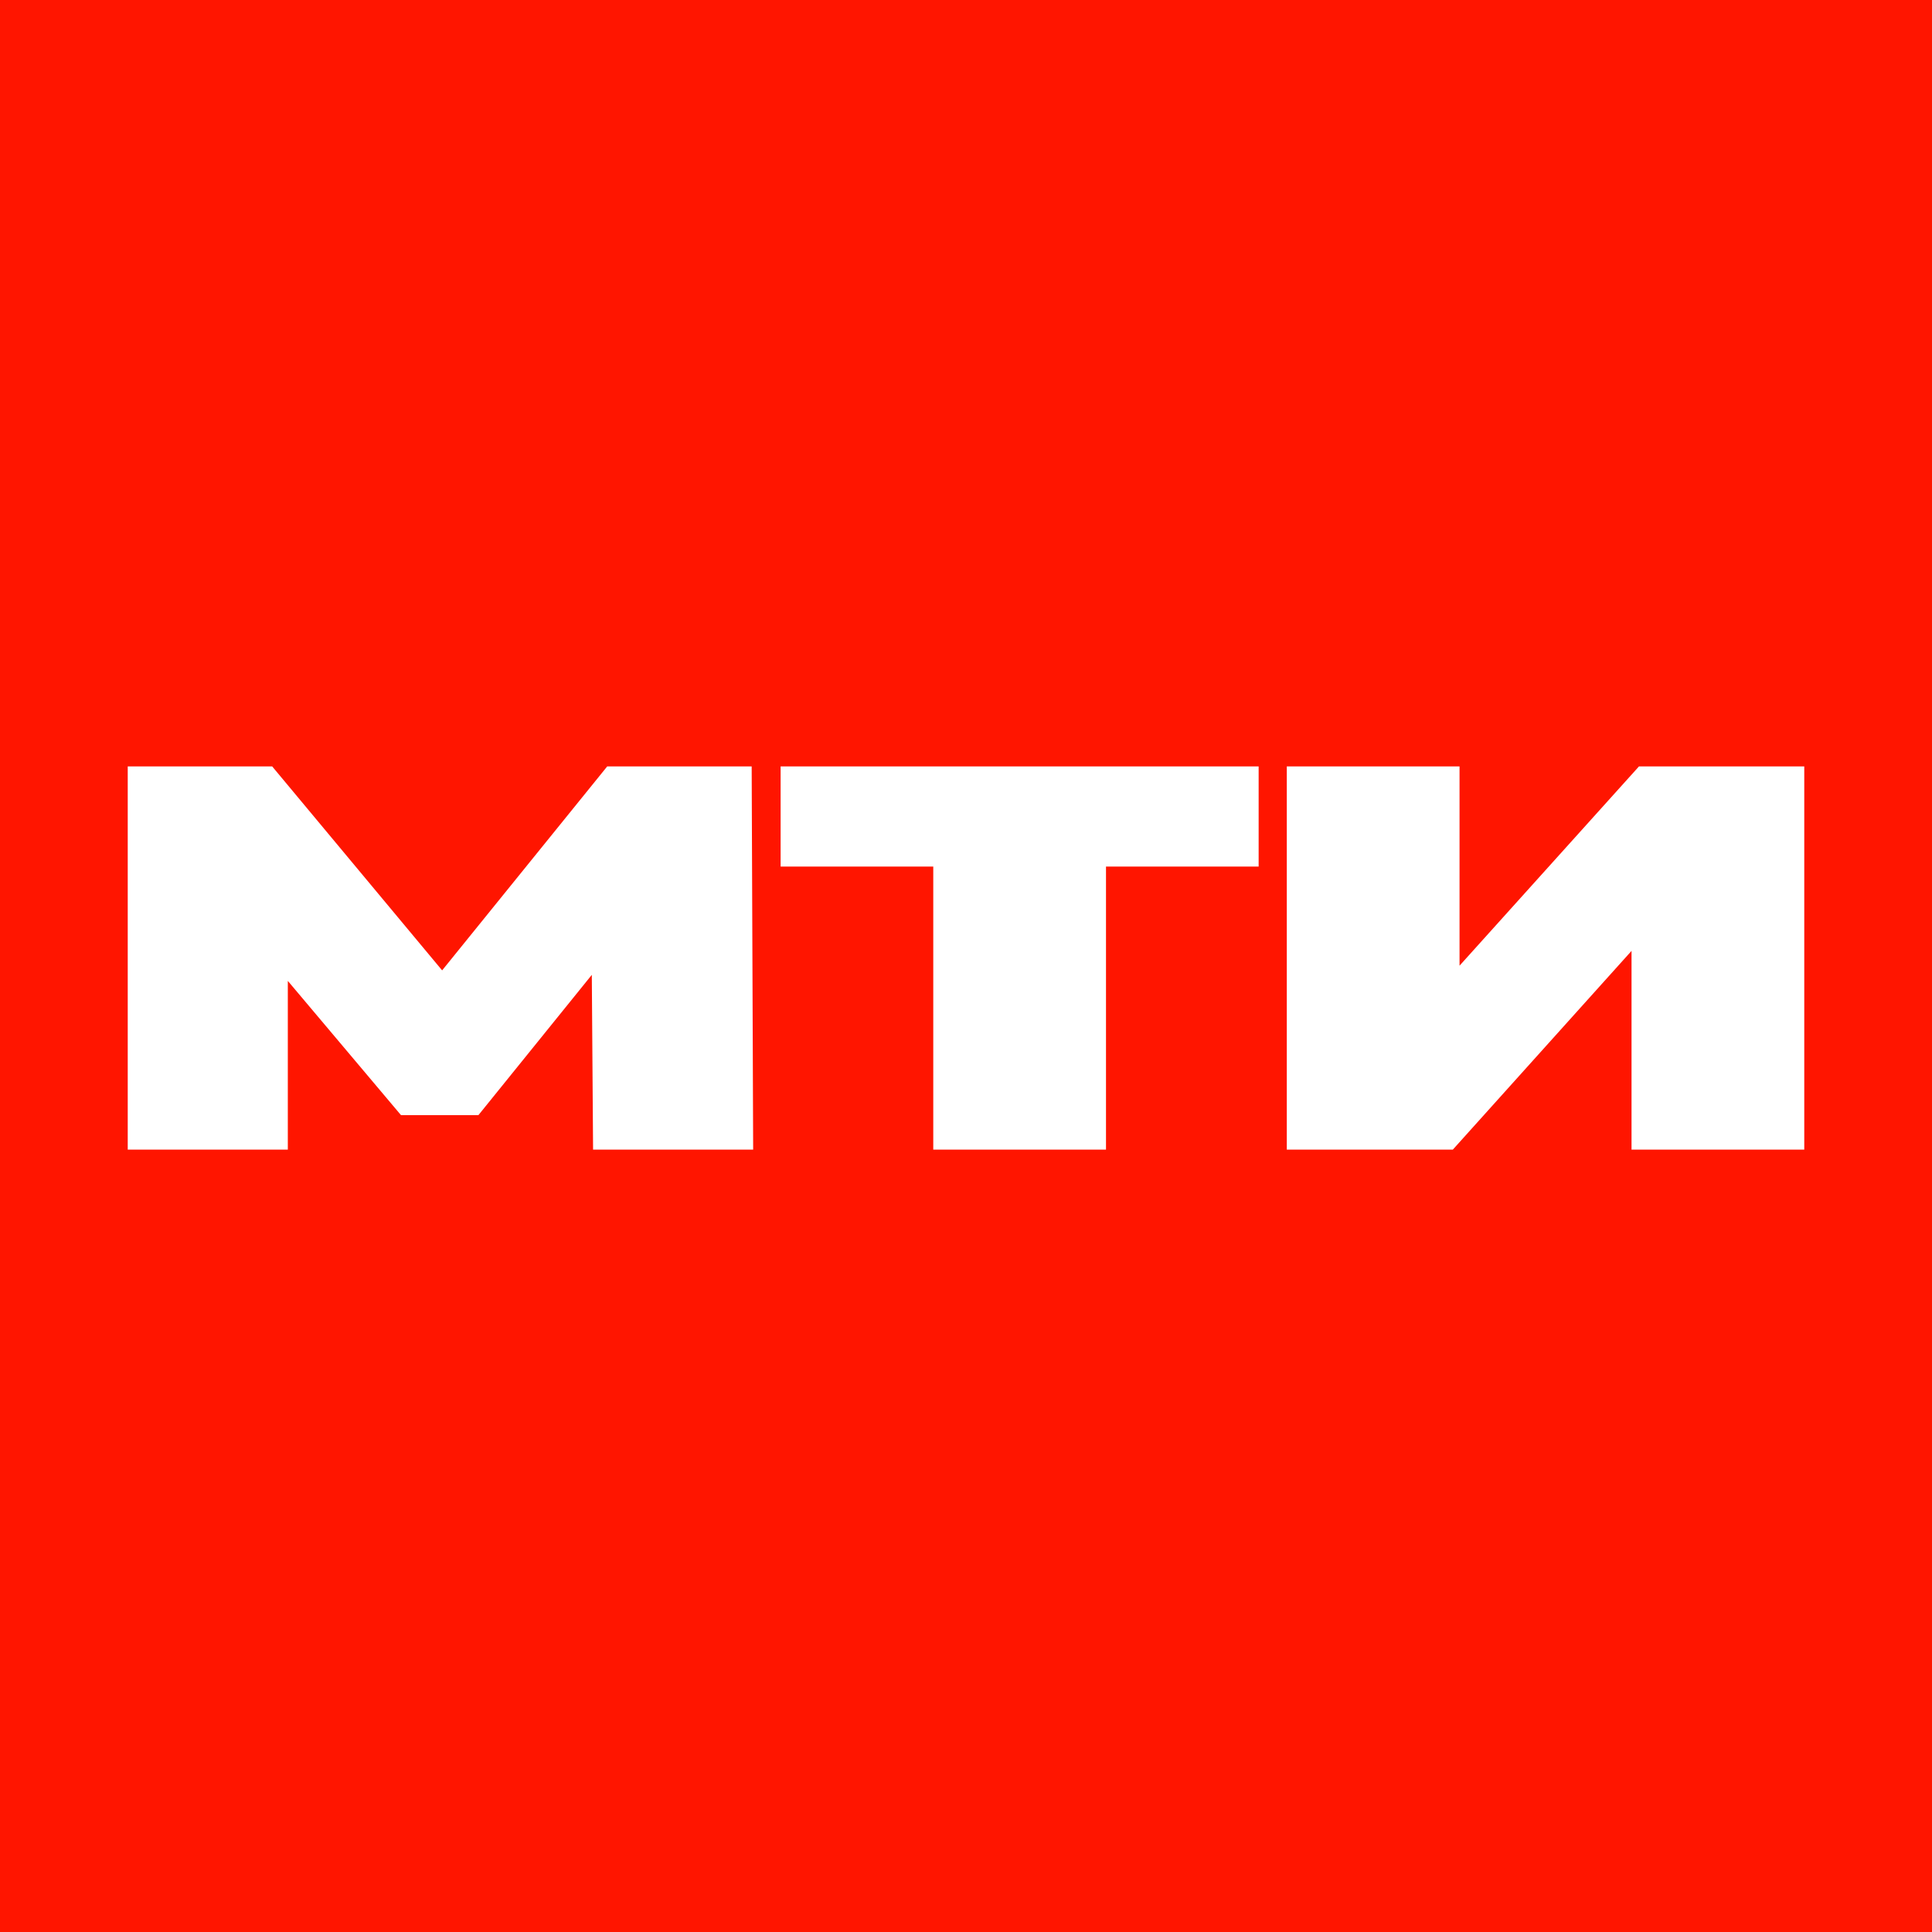
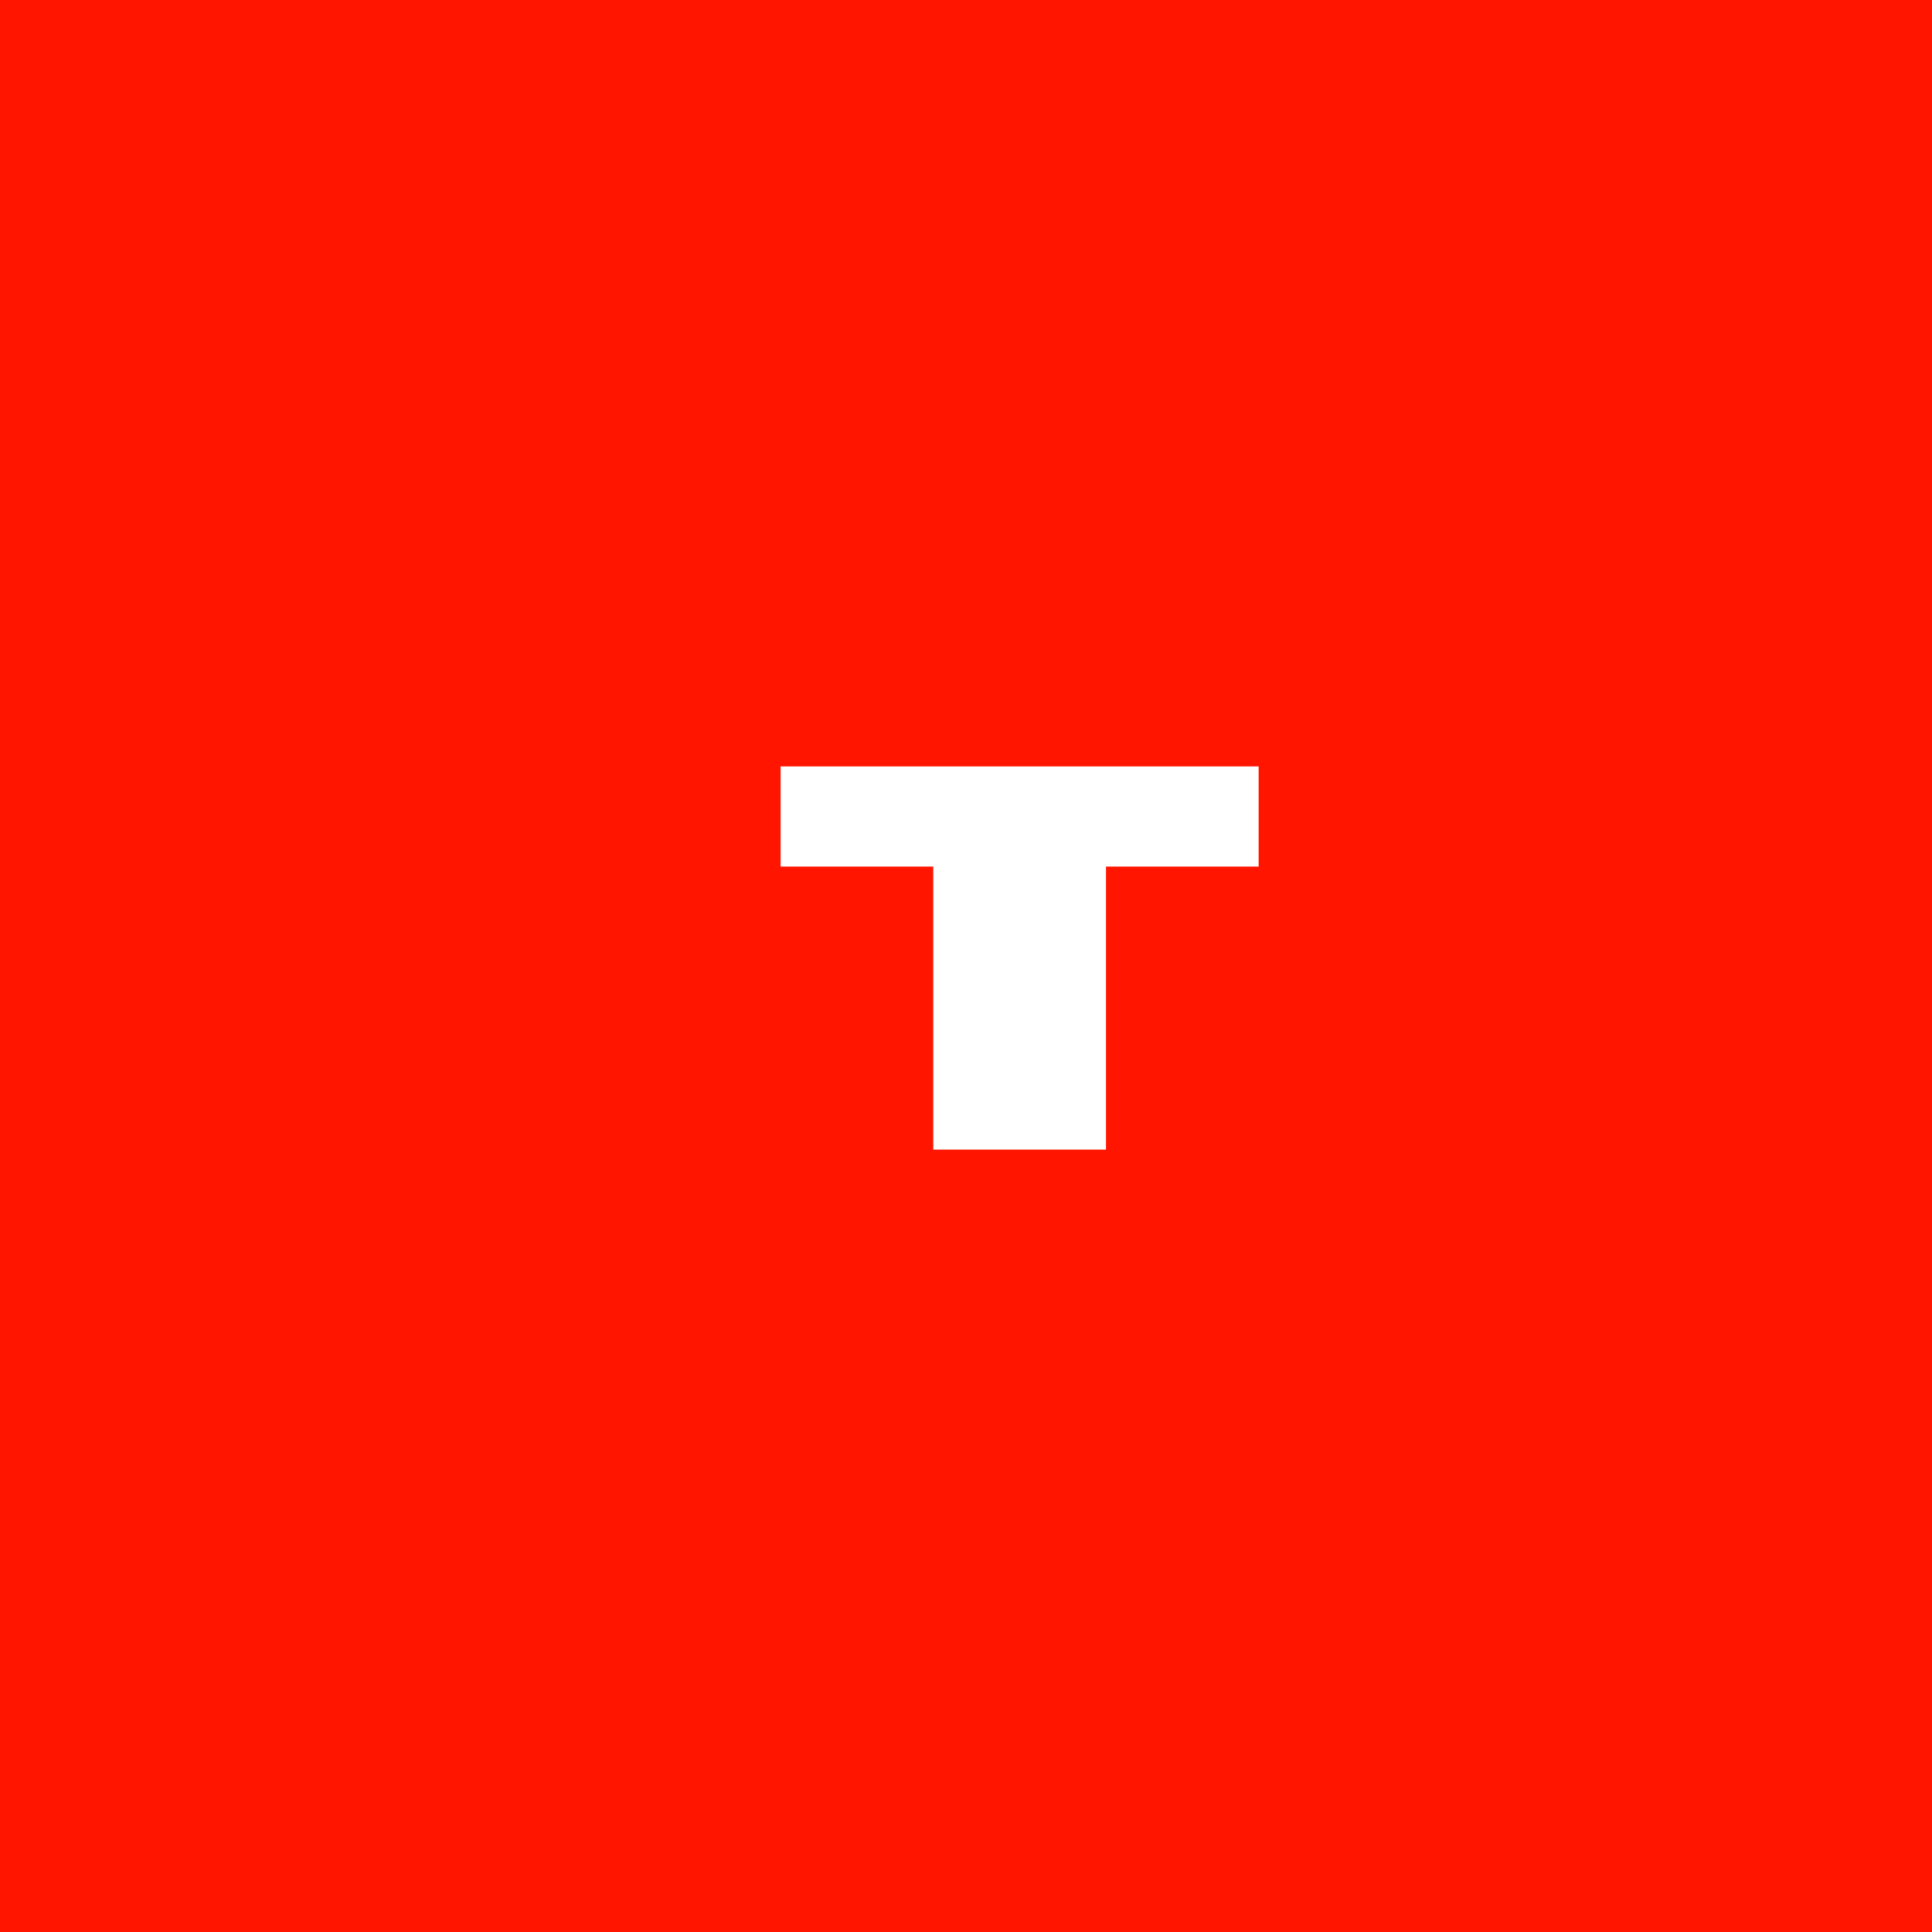
<svg xmlns="http://www.w3.org/2000/svg" width="121" height="121" viewBox="0 0 121 121" fill="none">
  <rect width="121" height="121" fill="#FF1500" />
-   <path d="M8 72V48H17.046L30.103 63.669H25.347L38.03 48H47.077L47.17 72H37.144L37.051 59.109H38.637L29.963 69.84H25.114L16.067 59.109H18.026V72H8Z" fill="white" />
  <path d="M58.45 72V52.526L60.828 54.274H48.89V48H78.828V54.274H66.89L69.268 52.526V72H58.45Z" fill="white" />
-   <path d="M80.591 72V48H91.41V60.48L102.648 48H113V72H102.182V59.554L90.99 72H80.591Z" fill="white" />
</svg>